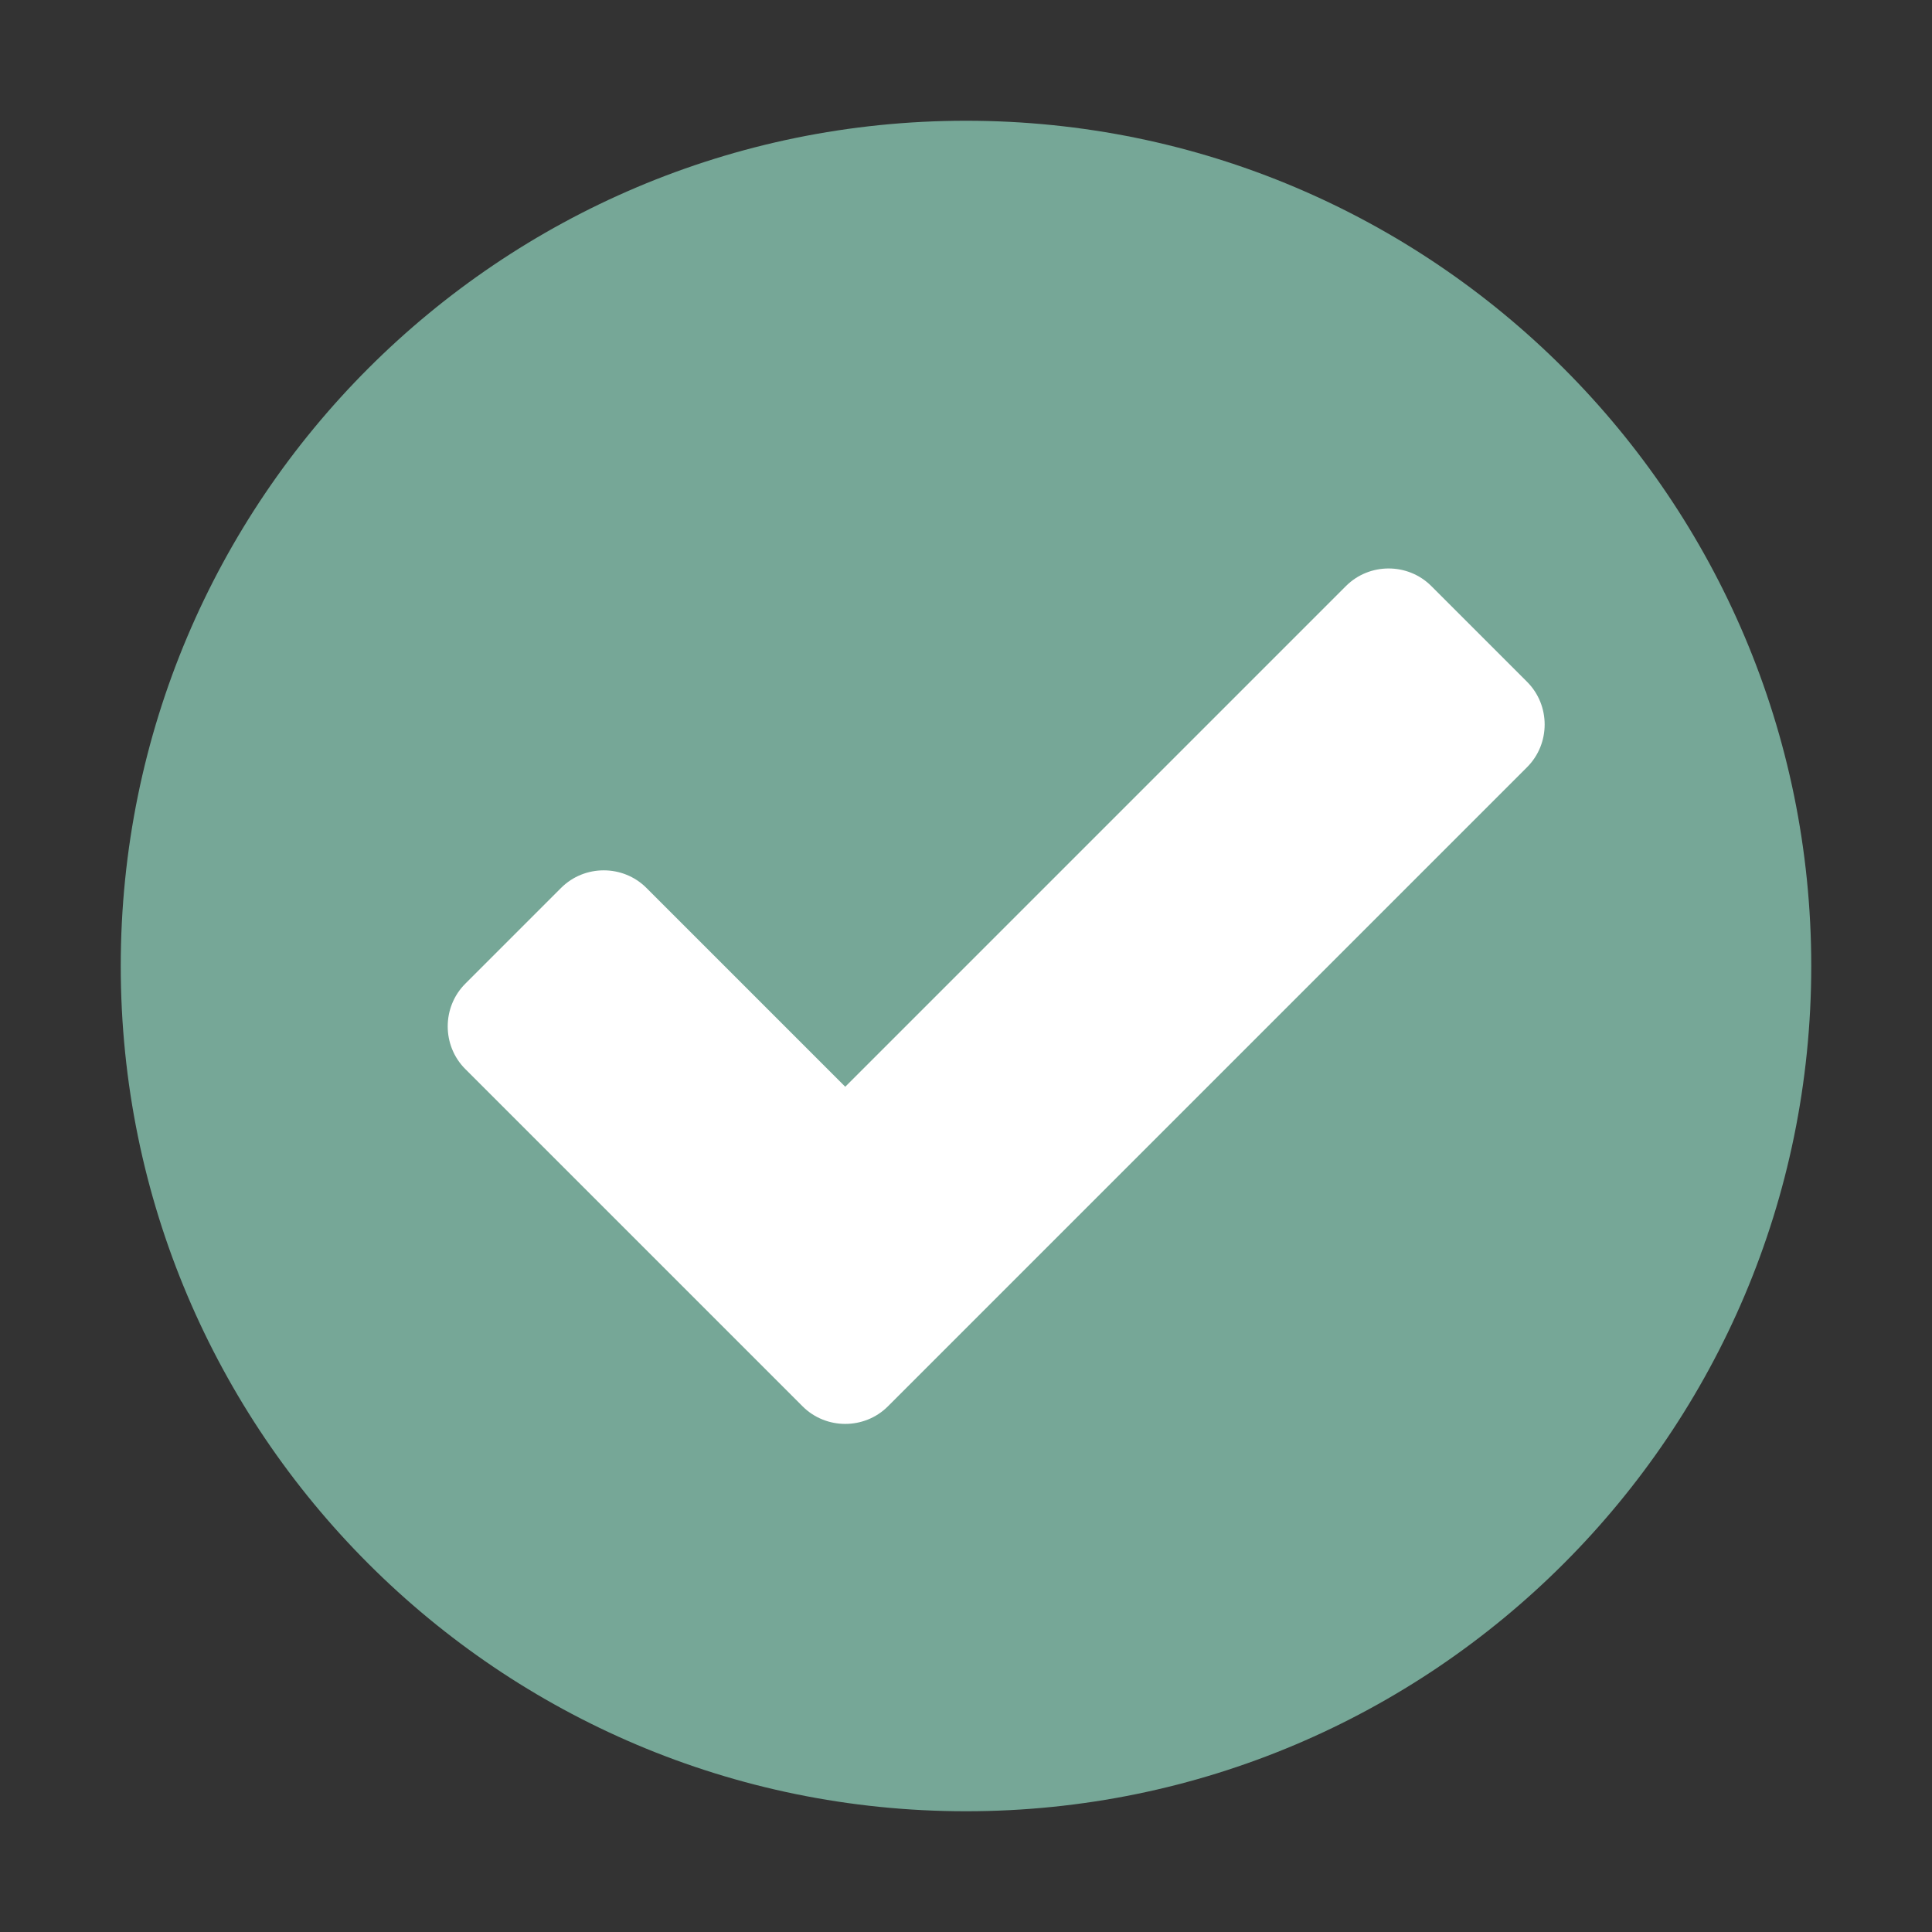
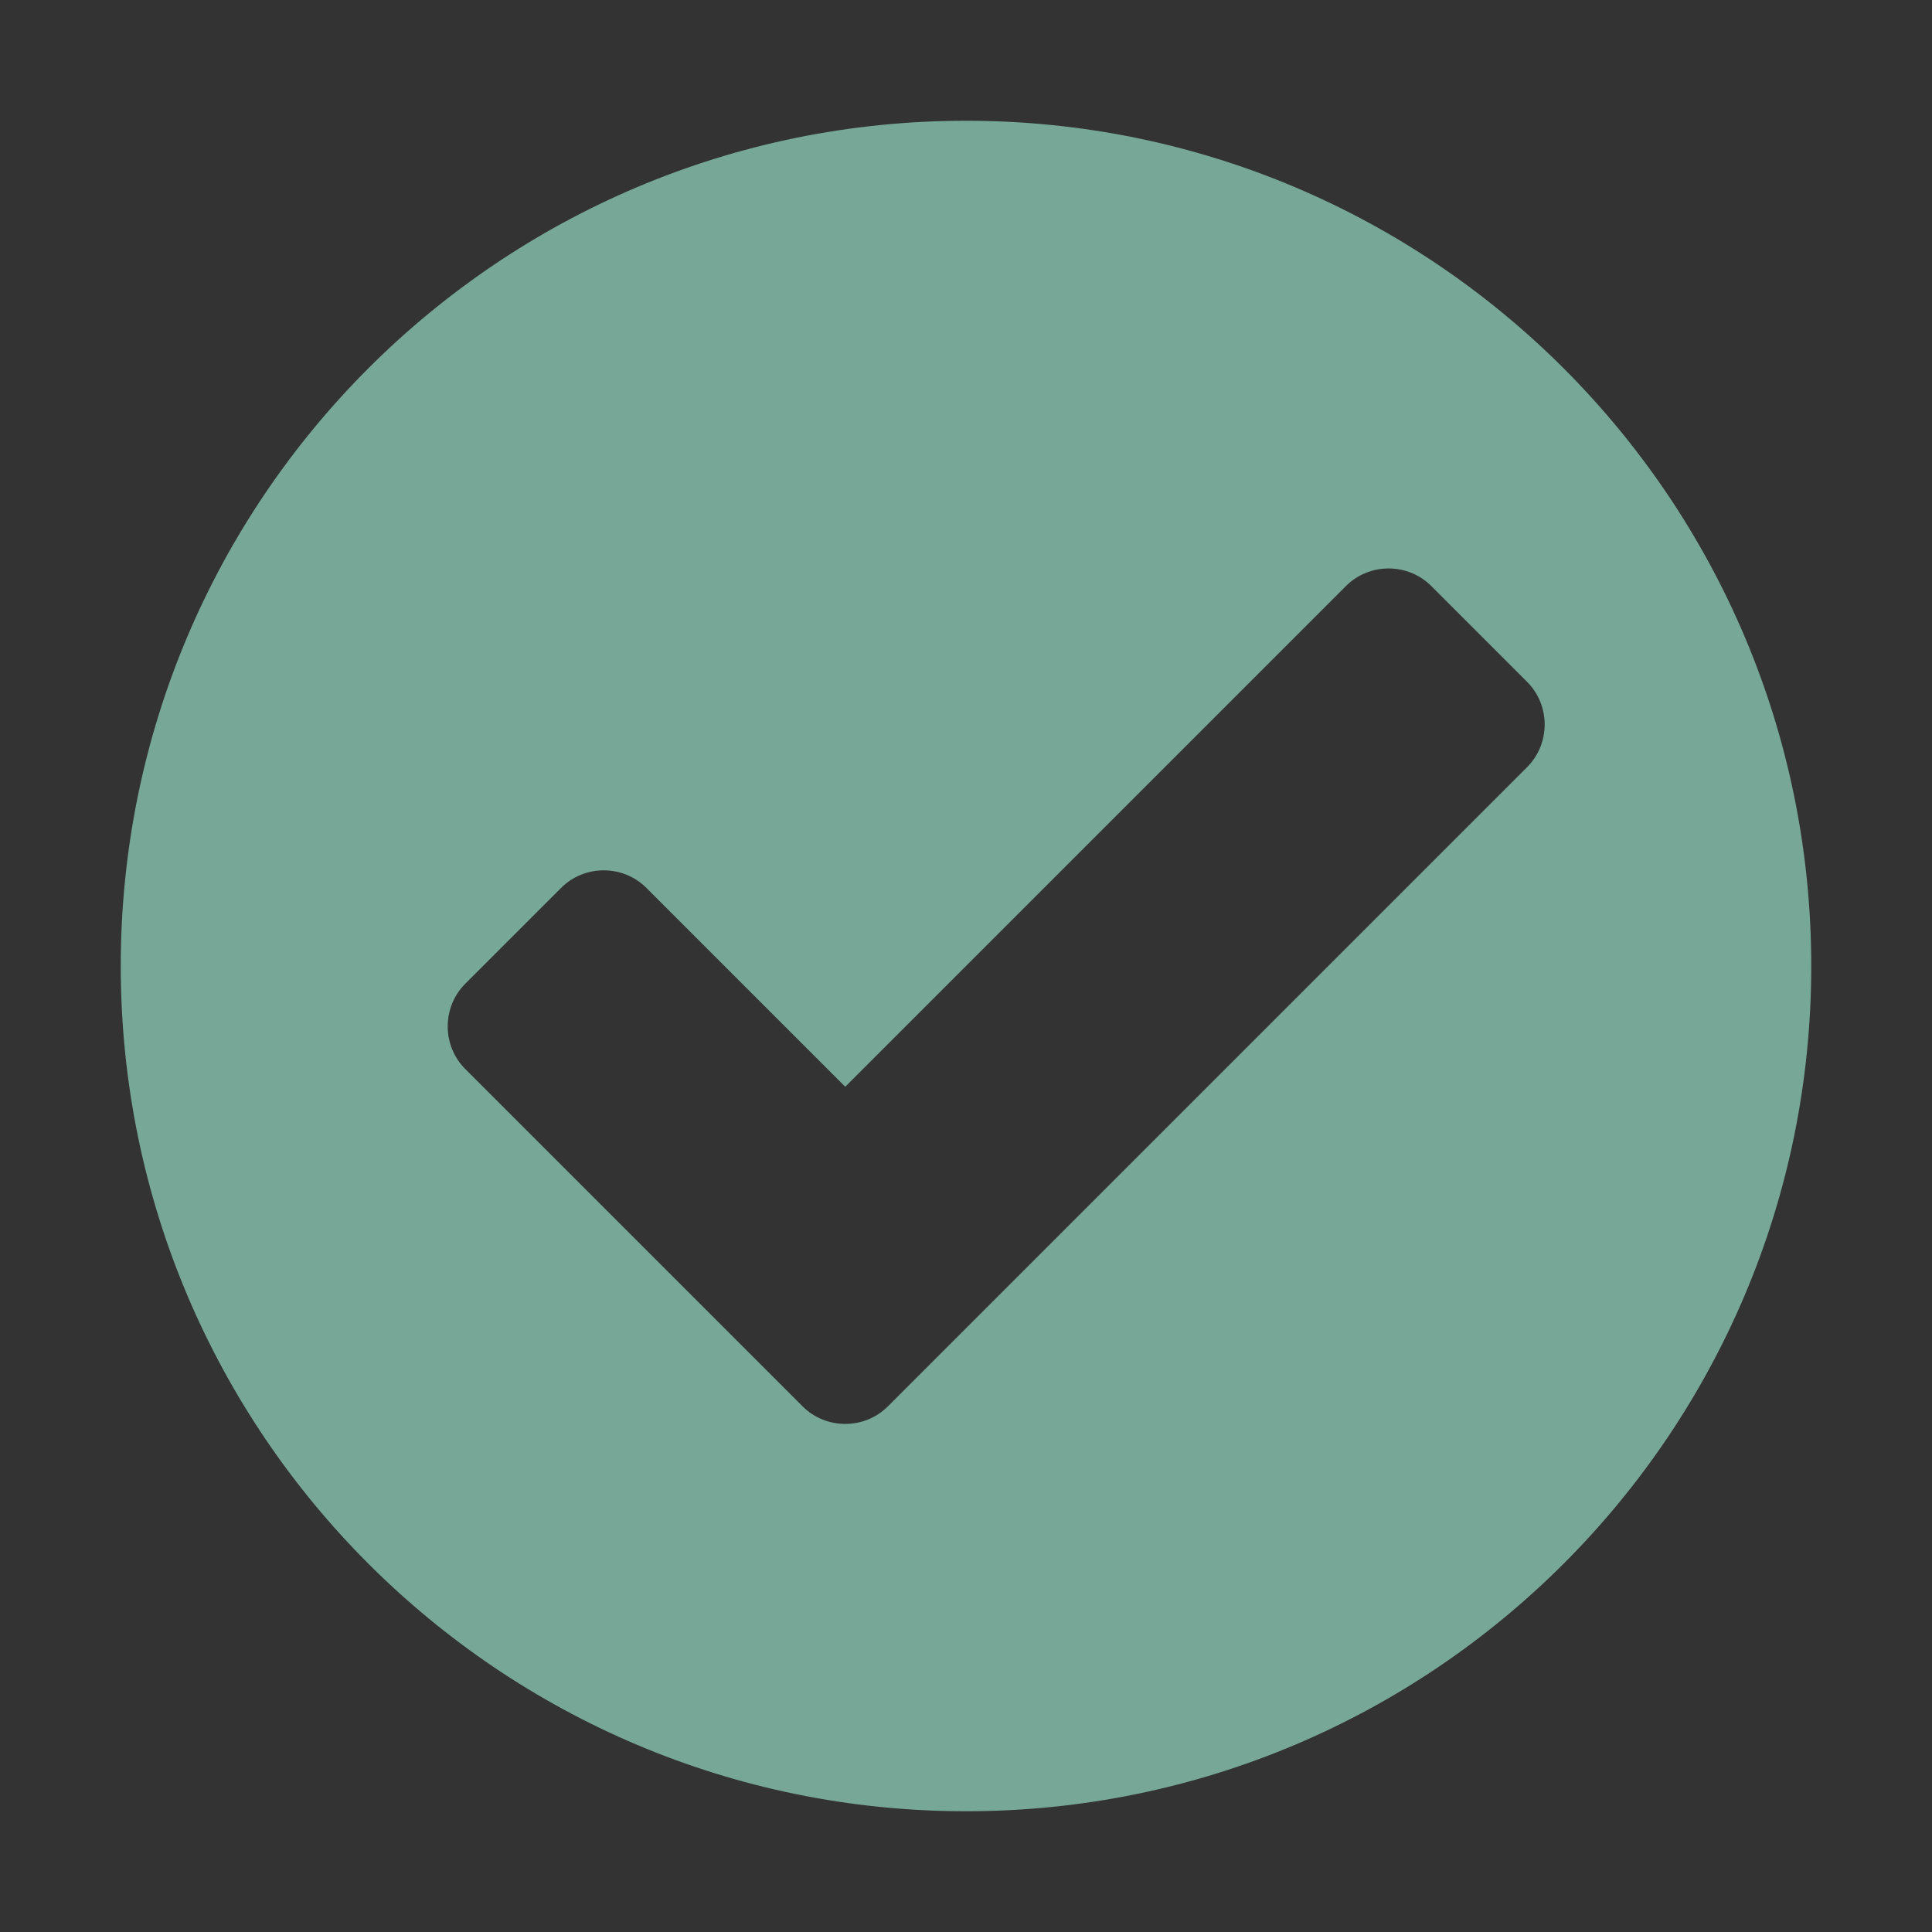
<svg xmlns="http://www.w3.org/2000/svg" xmlns:ns1="http://www.inkscape.org/namespaces/inkscape" xmlns:ns2="http://sodipodi.sourceforge.net/DTD/sodipodi-0.dtd" xml:space="preserve" width="1024px" height="1024px" shape-rendering="geometricPrecision" text-rendering="geometricPrecision" image-rendering="optimizeQuality" fill-rule="nonzero" clip-rule="evenodd" viewBox="0 0 10240 10240" id="svg2" version="1.1" ns1:version="0.91 r13725" ns2:docname="Complete.svg">
  <rect x="0" y="0" width="10240" height="10240" fill="#333333" stroke="none" />
  <defs id="defs11" />
  <ns2:namedview pagecolor="#ffffff" bordercolor="#666666" borderopacity="1" objecttolerance="10" gridtolerance="10" guidetolerance="10" ns1:pageopacity="0" ns1:pageshadow="2" ns1:window-width="1920" ns1:window-height="1137" id="namedview9" showgrid="false" ns1:zoom="0.23046875" ns1:cx="-249.49153" ns1:cy="512" ns1:window-x="-8" ns1:window-y="-8" ns1:window-maximized="1" ns1:current-layer="svg2" />
  <title id="title4">ok icon</title>
  <desc id="desc6">ok icon from the IconExperience.com O-Collection. Copyright by INCORS GmbH (www.incors.com).</desc>
-   <path style="opacity:1;fill:#ffffff;fill-opacity:1;stroke:none;stroke-opacity:1" d="M 8851.525,5206.78 A 3341.017,3167.457 0 0 1 5510.508,8374.237 3341.017,3167.457 0 0 1 2169.492,5206.78 3341.017,3167.457 0 0 1 5510.508,2039.322 3341.017,3167.457 0 0 1 8851.525,5206.78 Z" id="path4141" />
-   <path id="curve0" fill="#76A797" d="M5120 640c2474,0 4480,2006 4480,4480 0,2474 -2006,4480 -4480,4480 -2474,0 -4480,-2006 -4480,-4480 0,-2474 2006,-4480 4480,-4480zm-2654 4574c-124,124 -124,328 0,452l1788 1788c124,124 328,124 452,0l3388 -3388c124,-124 124,-328 0,-452l-508 -508c-124,-124 -328,-124 -452,0l-2654 2654 -1054 -1054c-124,-124 -328,-124 -452,0l-508 508z" />
+   <path id="curve0" fill="#76A797" d="M5120 640c2474,0 4480,2006 4480,4480 0,2474 -2006,4480 -4480,4480 -2474,0 -4480,-2006 -4480,-4480 0,-2474 2006,-4480 4480,-4480zm-2654 4574c-124,124 -124,328 0,452l1788 1788c124,124 328,124 452,0l3388 -3388c124,-124 124,-328 0,-452l-508 -508c-124,-124 -328,-124 -452,0l-2654 2654 -1054 -1054c-124,-124 -328,-124 -452,0z" />
</svg>